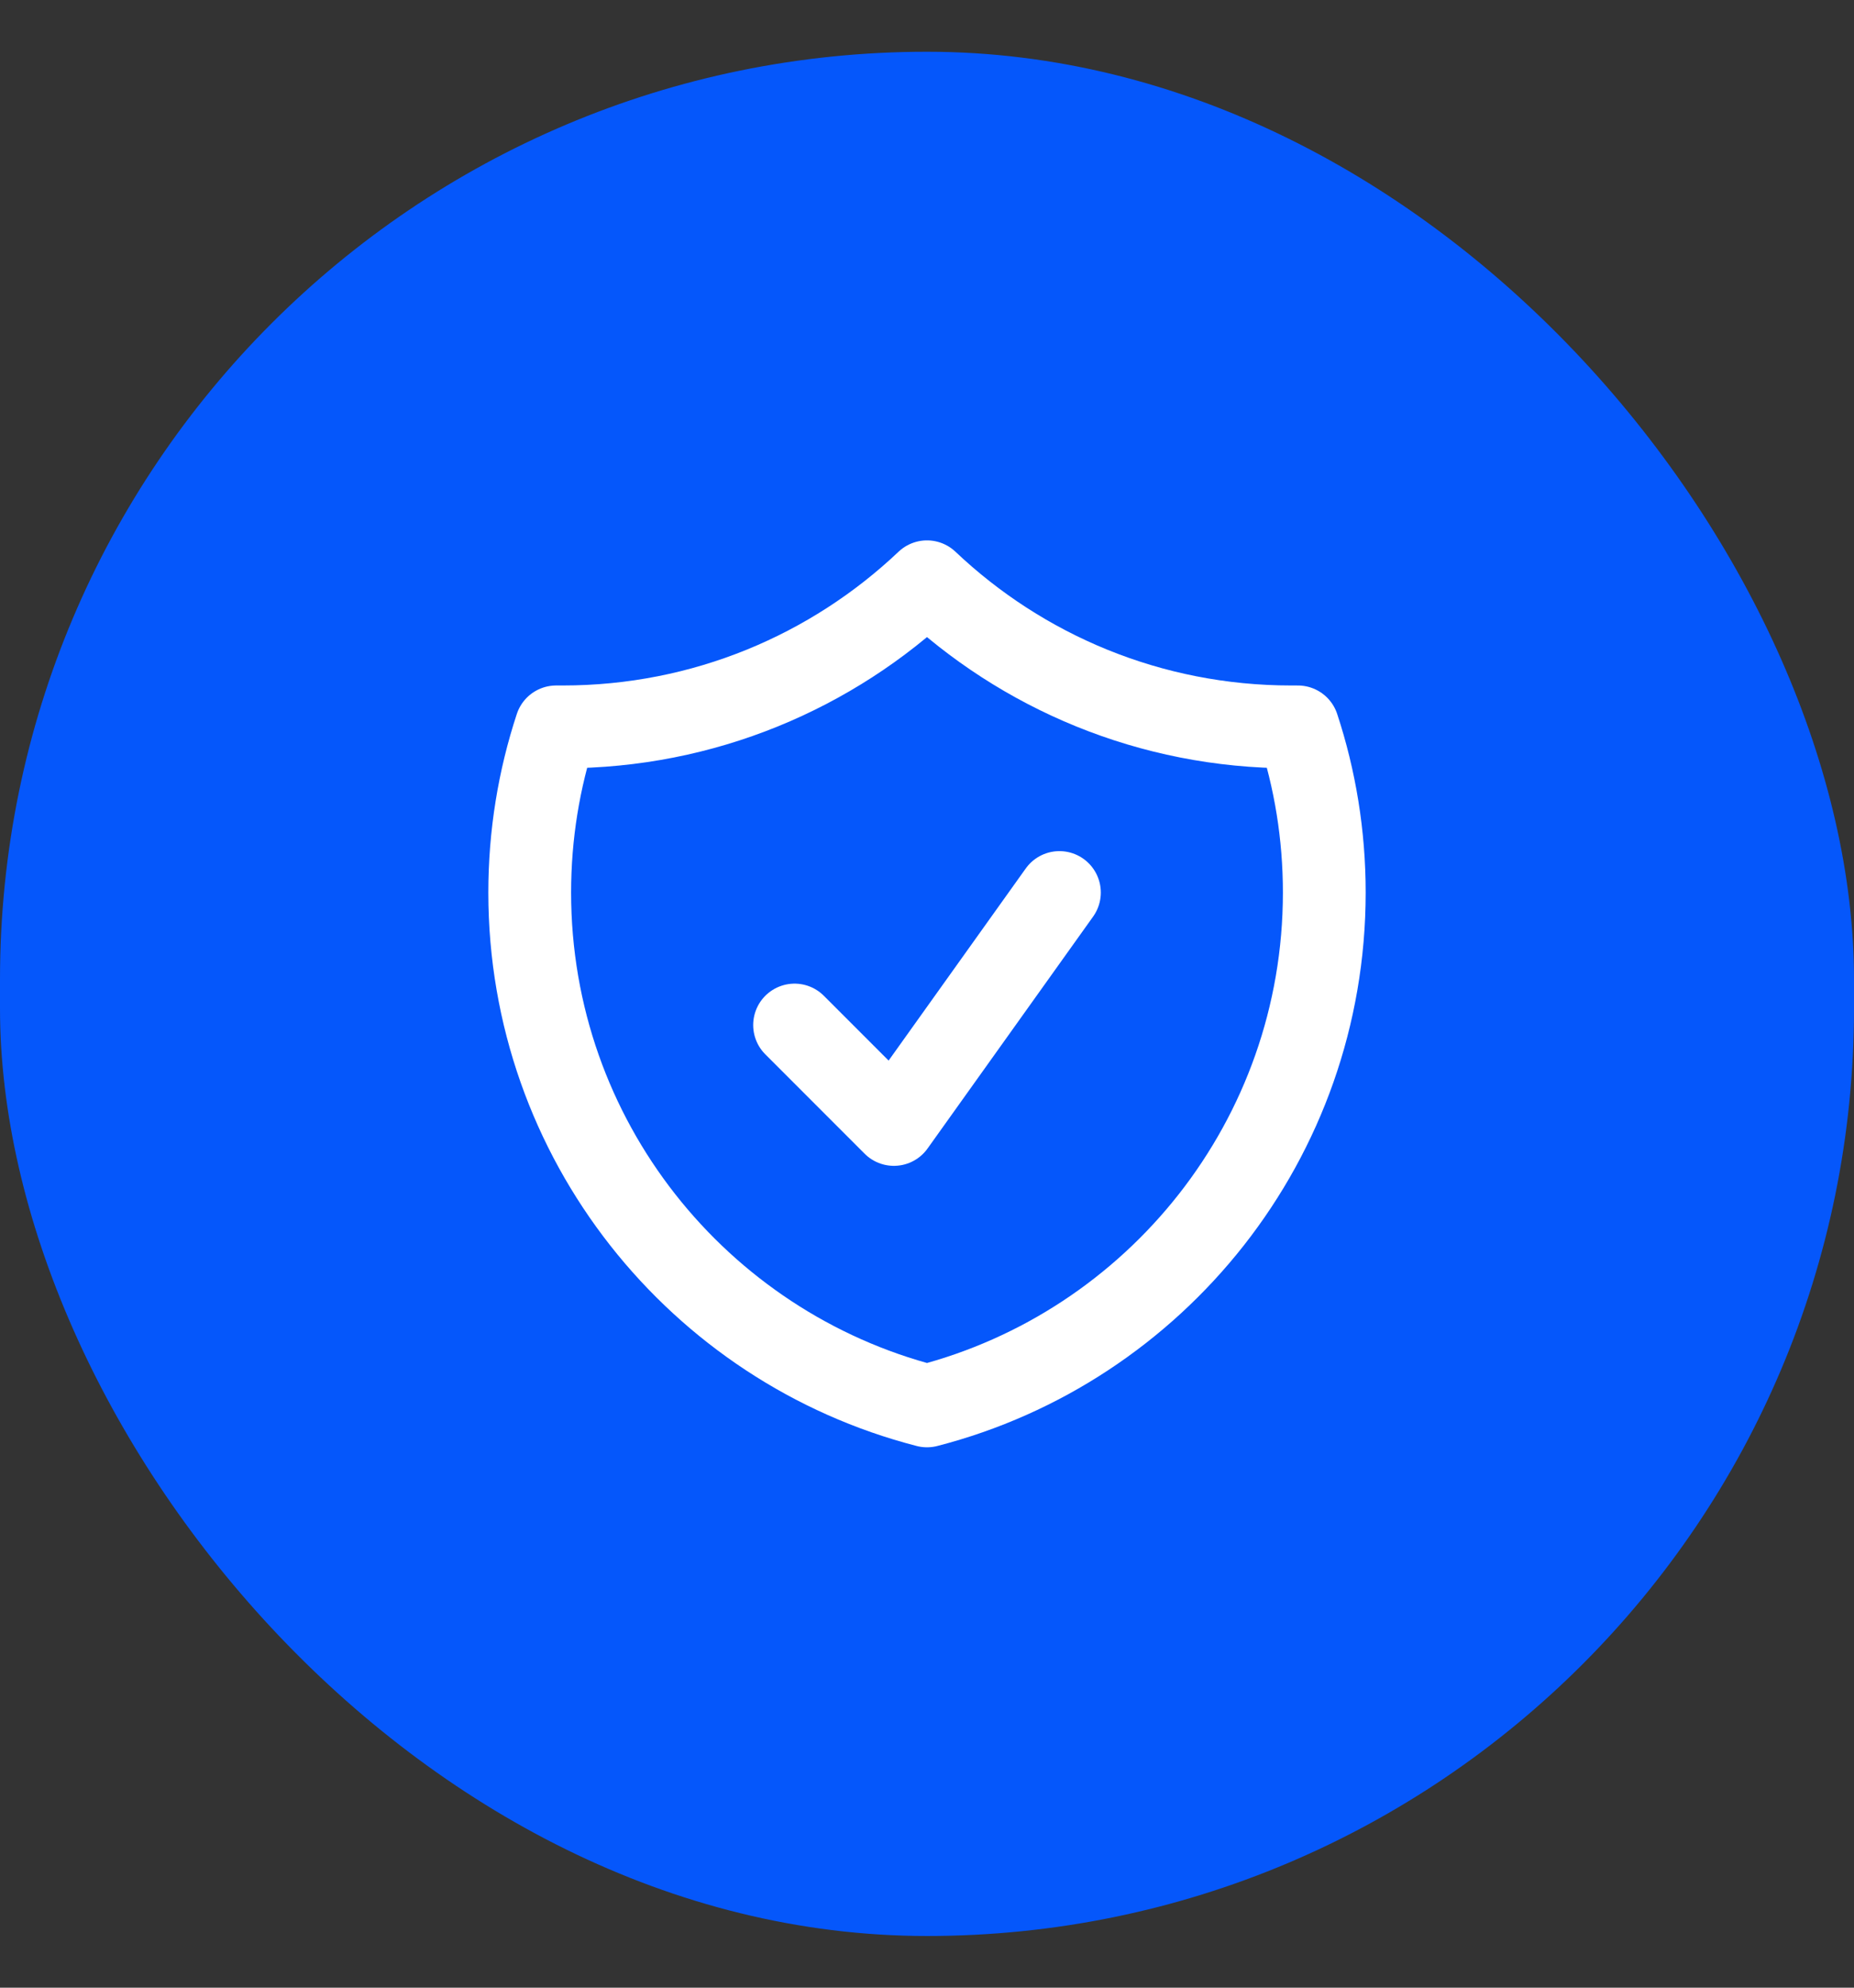
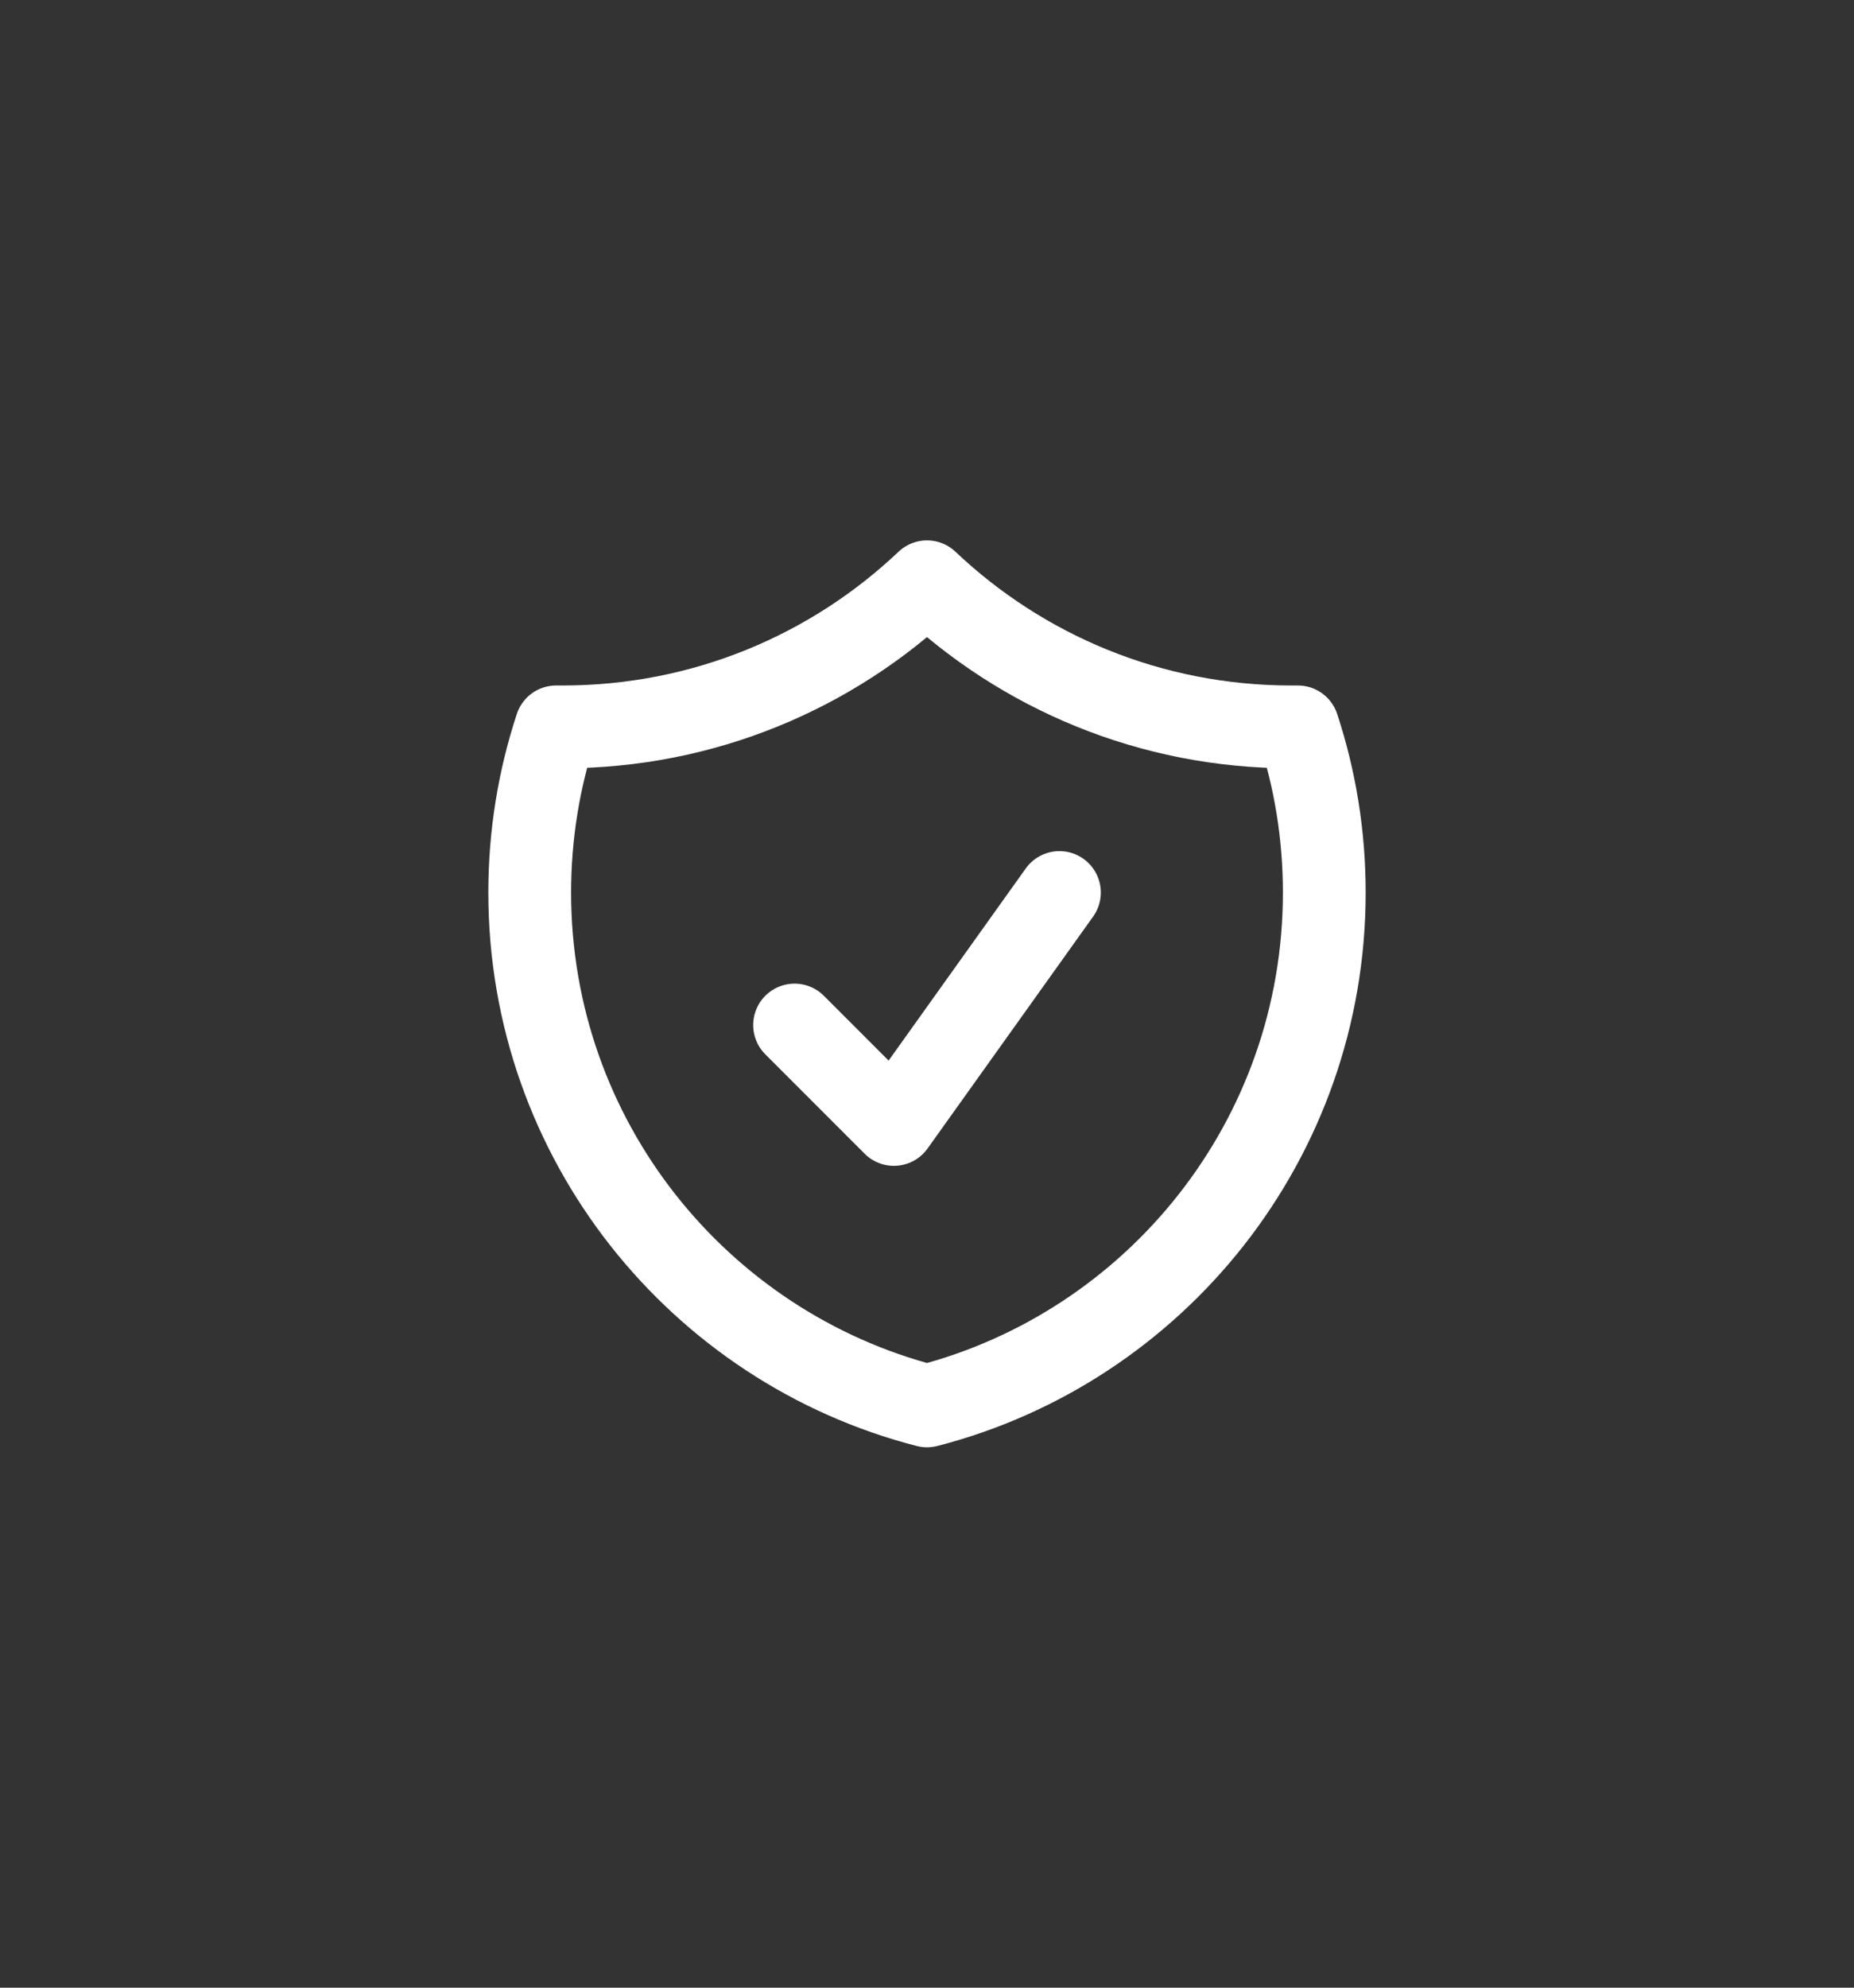
<svg xmlns="http://www.w3.org/2000/svg" width="28" height="30" viewBox="0 0 28 30" fill="none">
  <rect x="0" y="0" width="28" height="30" fill="#333333" stroke="none" />
-   <rect y="0.781" width="28" height="28.439" rx="14" fill="#0557FB" />
  <path d="M12 15.471L13.5 16.971L16 13.471M14 8.781C12.566 10.139 10.63 10.971 8.5 10.971C8.466 10.971 8.432 10.971 8.399 10.971C8.14 11.757 8 12.598 8 13.471C8 17.199 10.55 20.331 14 21.219C17.451 20.331 20 17.199 20 13.471C20 12.598 19.86 11.757 19.601 10.971C19.568 10.971 19.534 10.971 19.5 10.971C17.37 10.971 15.434 10.139 14 8.781Z" stroke="white" stroke-width="1.25" stroke-linecap="round" stroke-linejoin="round" />
</svg>